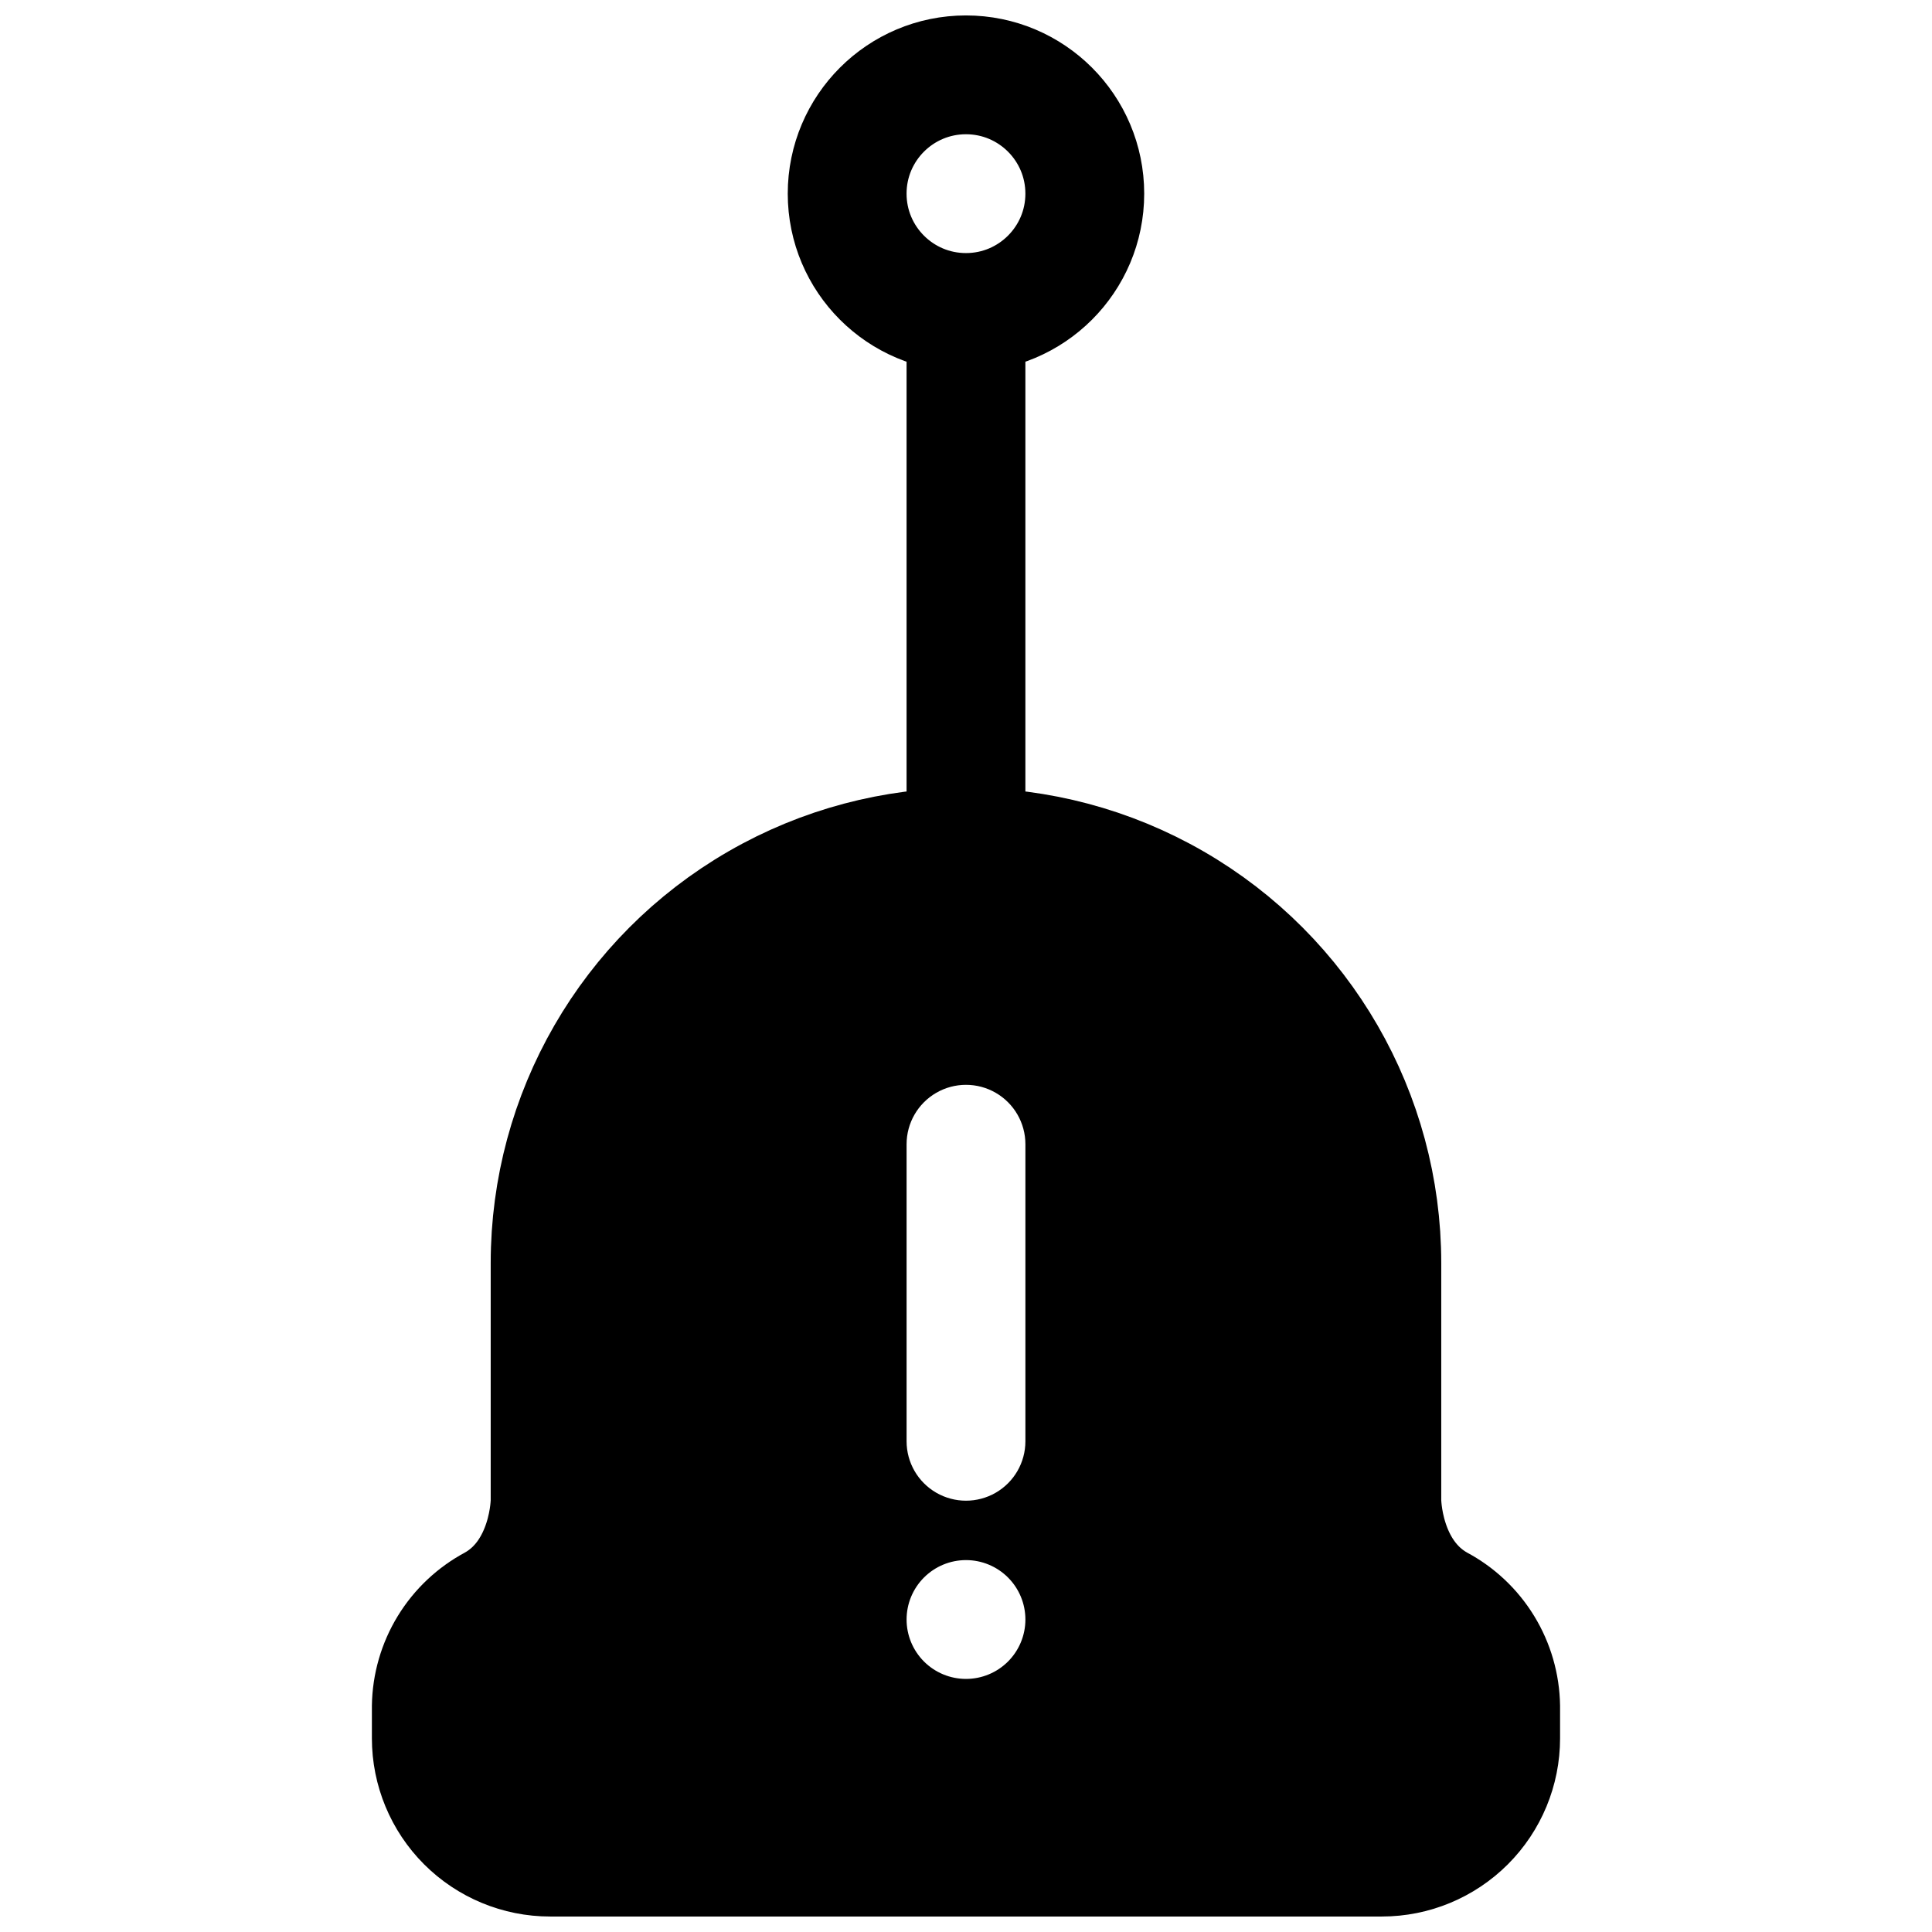
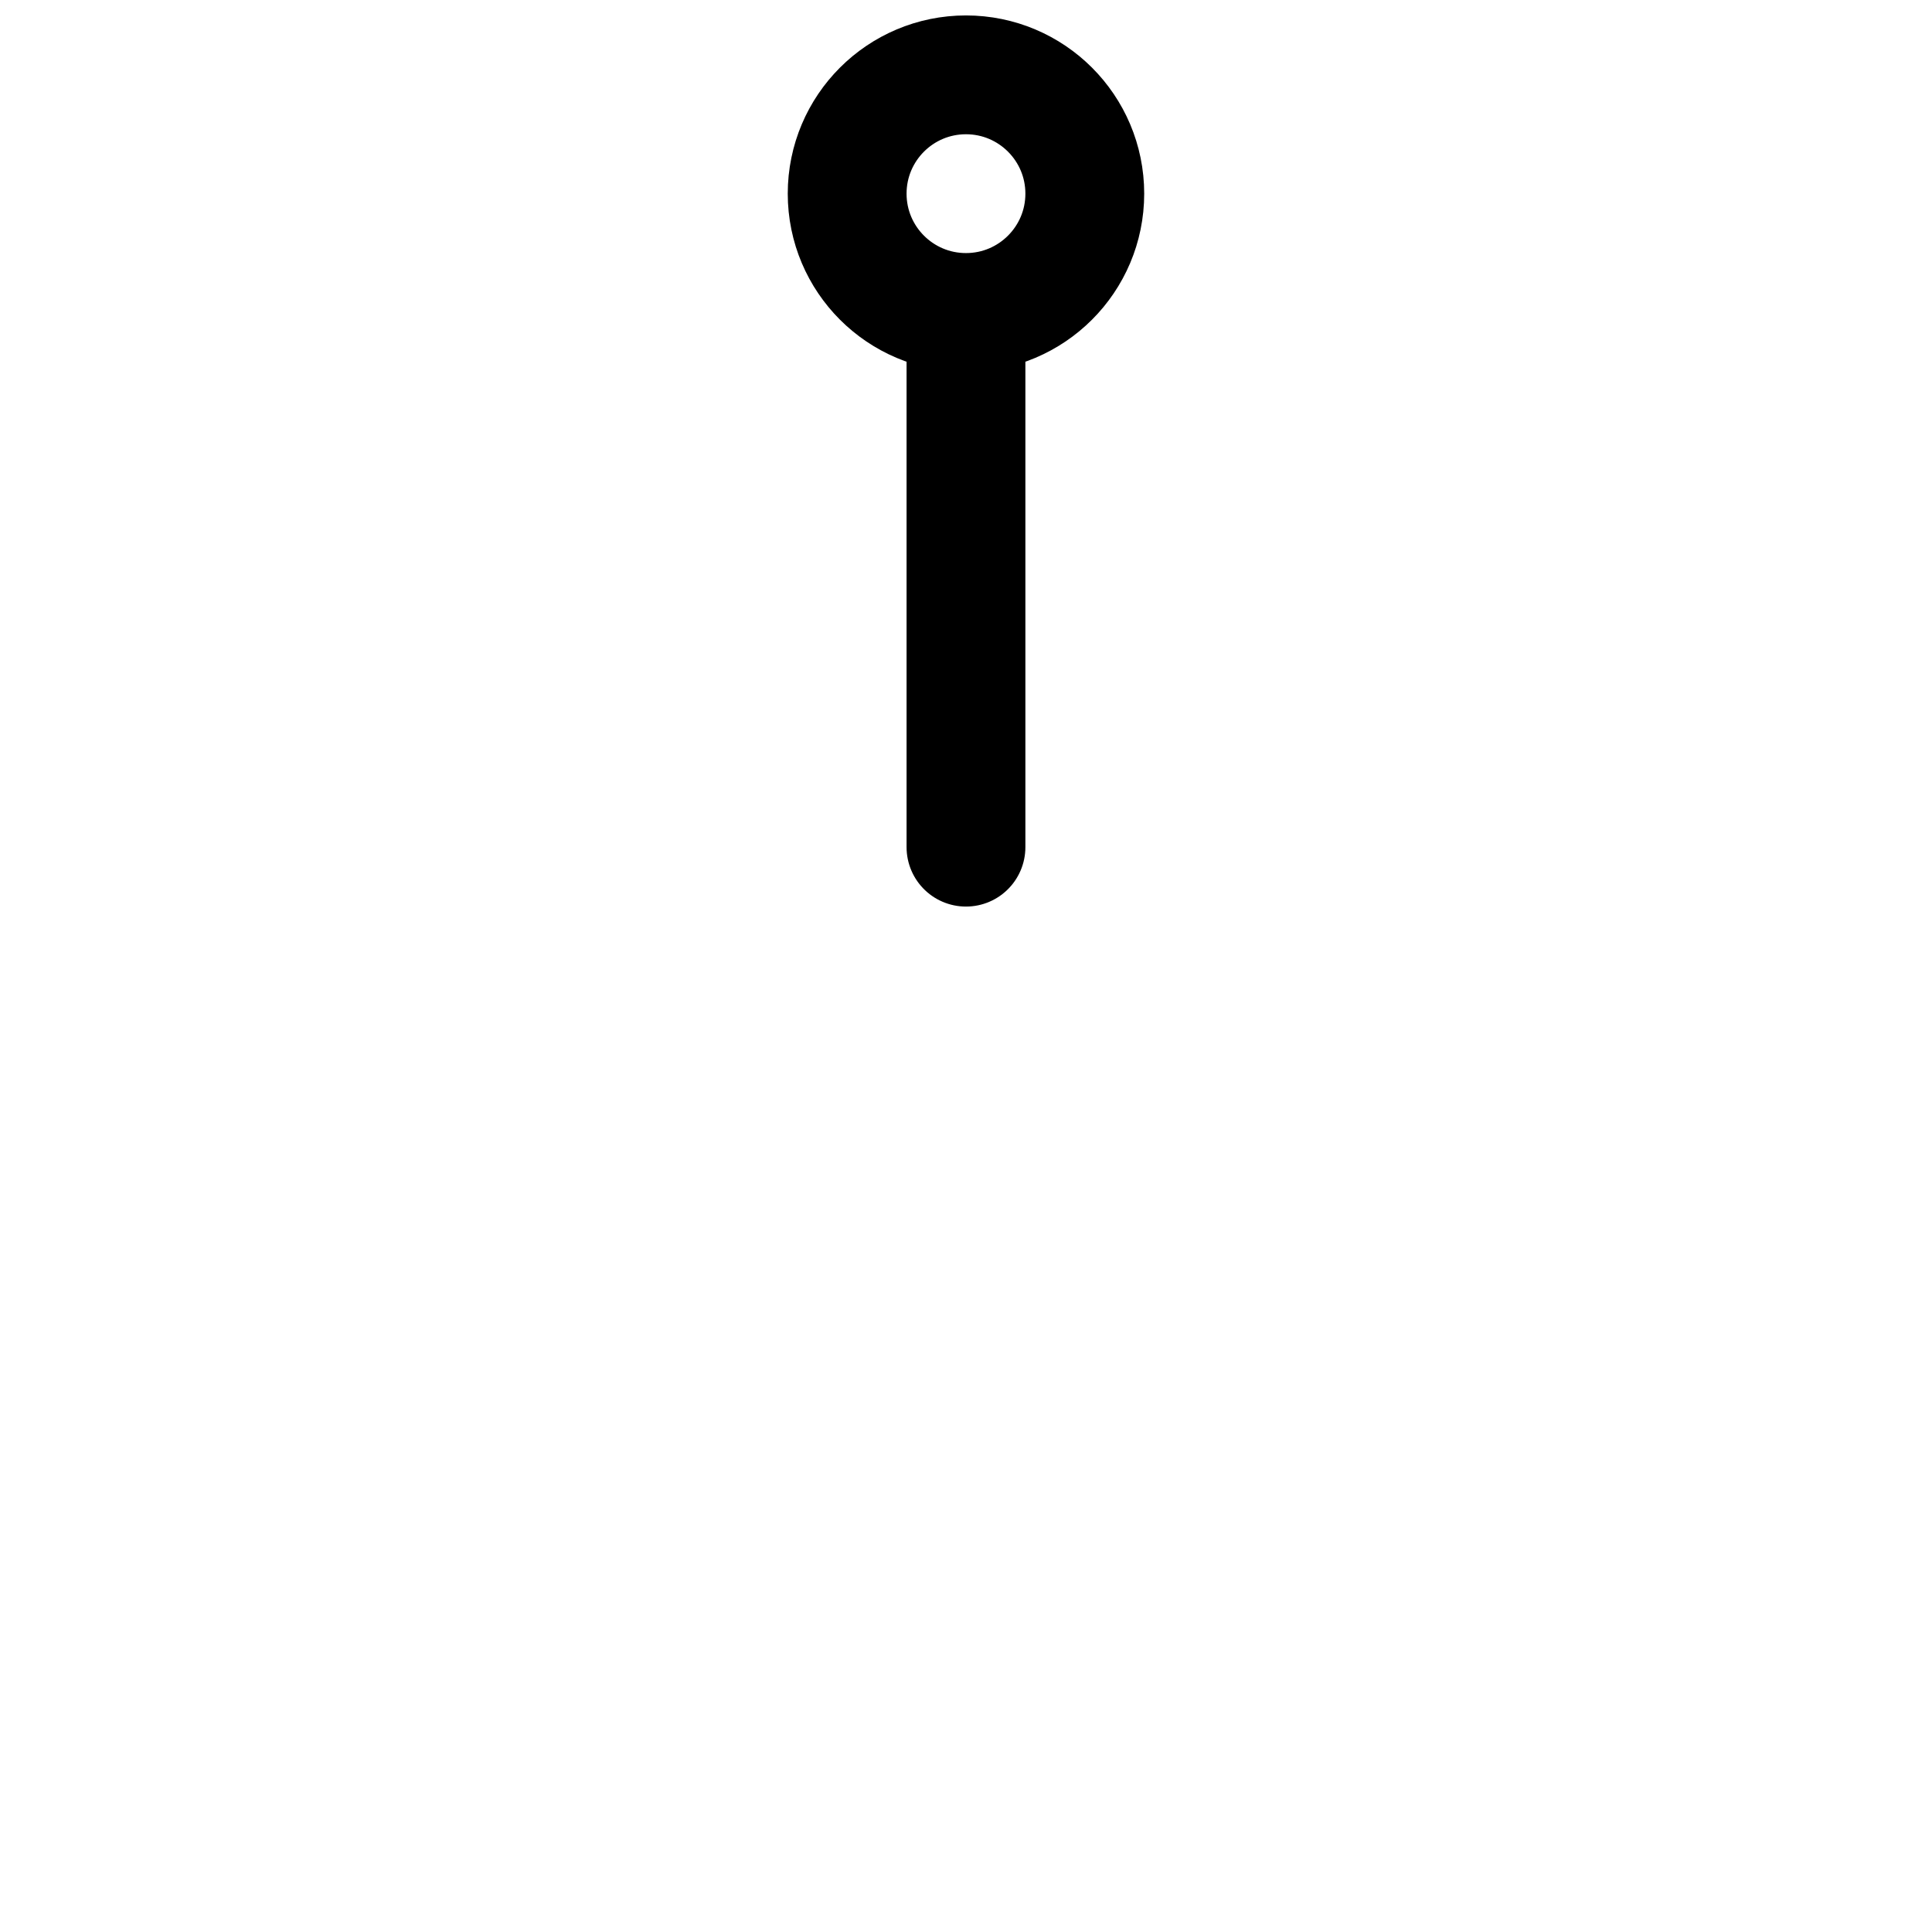
<svg xmlns="http://www.w3.org/2000/svg" width="800px" height="800px" version="1.1" viewBox="144 144 512 512">
  <defs>
    <clipPath id="b">
      <path d="m352 148.09h96v94.906h-96z" />
    </clipPath>
    <clipPath id="a">
-       <path d="m242 352h316v299.9h-316z" />
-     </clipPath>
+       </clipPath>
  </defs>
  <g clip-path="url(#b)">
    <path transform="matrix(3.936 0 0 3.936 148.09 148.09)" d="m72 12c0 4.418-3.582 8-8 8-4.418 0-8-3.582-8-8 0-4.418 3.582-8 8-8 4.418 0 8 3.582 8 8" fill="none" stroke="#000000" stroke-linecap="round" stroke-linejoin="round" stroke-width="8" />
  </g>
  <path transform="matrix(3.936 0 0 3.936 148.09 148.09)" d="m64 21v35" fill="none" stroke="#000000" stroke-linecap="round" stroke-linejoin="round" stroke-width="8" />
  <g clip-path="url(#a)">
    <path transform="matrix(3.936 0 0 3.936 148.09 148.09)" d="m92 84c0-10.004-5.336-19.247-14-24.248-8.663-5.002-19.337-5.002-28 0-8.663 5.001-14 14.244-14 24.248v16s0 4.88-3.81 7c-1.248 0.662-2.296 1.647-3.033 2.851-0.737 1.206-1.136 2.586-1.157 3.998v2.151c0 2.122 0.844 4.156 2.343 5.657 1.501 1.5 3.535 2.343 5.657 2.343h56c2.122 0 4.156-0.844 5.657-2.343 1.501-1.501 2.343-3.535 2.343-5.657v-2.151c-0.021-1.412-0.42-2.793-1.157-3.998-0.737-1.205-1.784-2.189-3.033-2.851-3.81-2.12-3.81-7-3.81-7zm0 0" fill="none" stroke="#000000" stroke-linecap="round" stroke-linejoin="round" stroke-width="8" />
  </g>
-   <path d="m525.2 569.25c-14.996-8.344-14.996-27.551-14.996-27.551v-62.977c0-39.375-21.004-75.758-55.105-95.441-34.098-19.688-76.109-19.688-110.21 0-34.098 19.684-55.105 56.066-55.105 95.441v62.977s0 19.207-14.996 27.551c-4.914 2.606-9.035 6.481-11.938 11.223-2.902 4.746-4.473 10.18-4.555 15.738v8.465c0 8.352 3.32 16.359 9.223 22.266 5.906 5.902 13.914 9.223 22.266 9.223h220.42c8.352 0 16.359-3.32 22.266-9.223 5.906-5.906 9.223-13.914 9.223-22.266v-8.465c-0.082-5.559-1.652-10.992-4.555-15.738-2.902-4.742-7.023-8.617-11.938-11.223zm-125.2 19.68c-4.176 0-8.18-1.656-11.133-4.609-2.953-2.953-4.613-6.957-4.613-11.133 0-4.176 1.66-8.18 4.613-11.133 2.953-2.953 6.957-4.613 11.133-4.613s8.18 1.66 11.133 4.613c2.949 2.953 4.609 6.957 4.609 11.133 0 4.176-1.66 8.18-4.609 11.133-2.953 2.953-6.957 4.609-11.133 4.609zm15.742-62.977c0 5.625-3 10.824-7.871 13.637s-10.875 2.812-15.746 0-7.871-8.012-7.871-13.637v-78.719c0-5.625 3-10.82 7.871-13.633s10.875-2.812 15.746 0 7.871 8.008 7.871 13.633z" />
</svg>